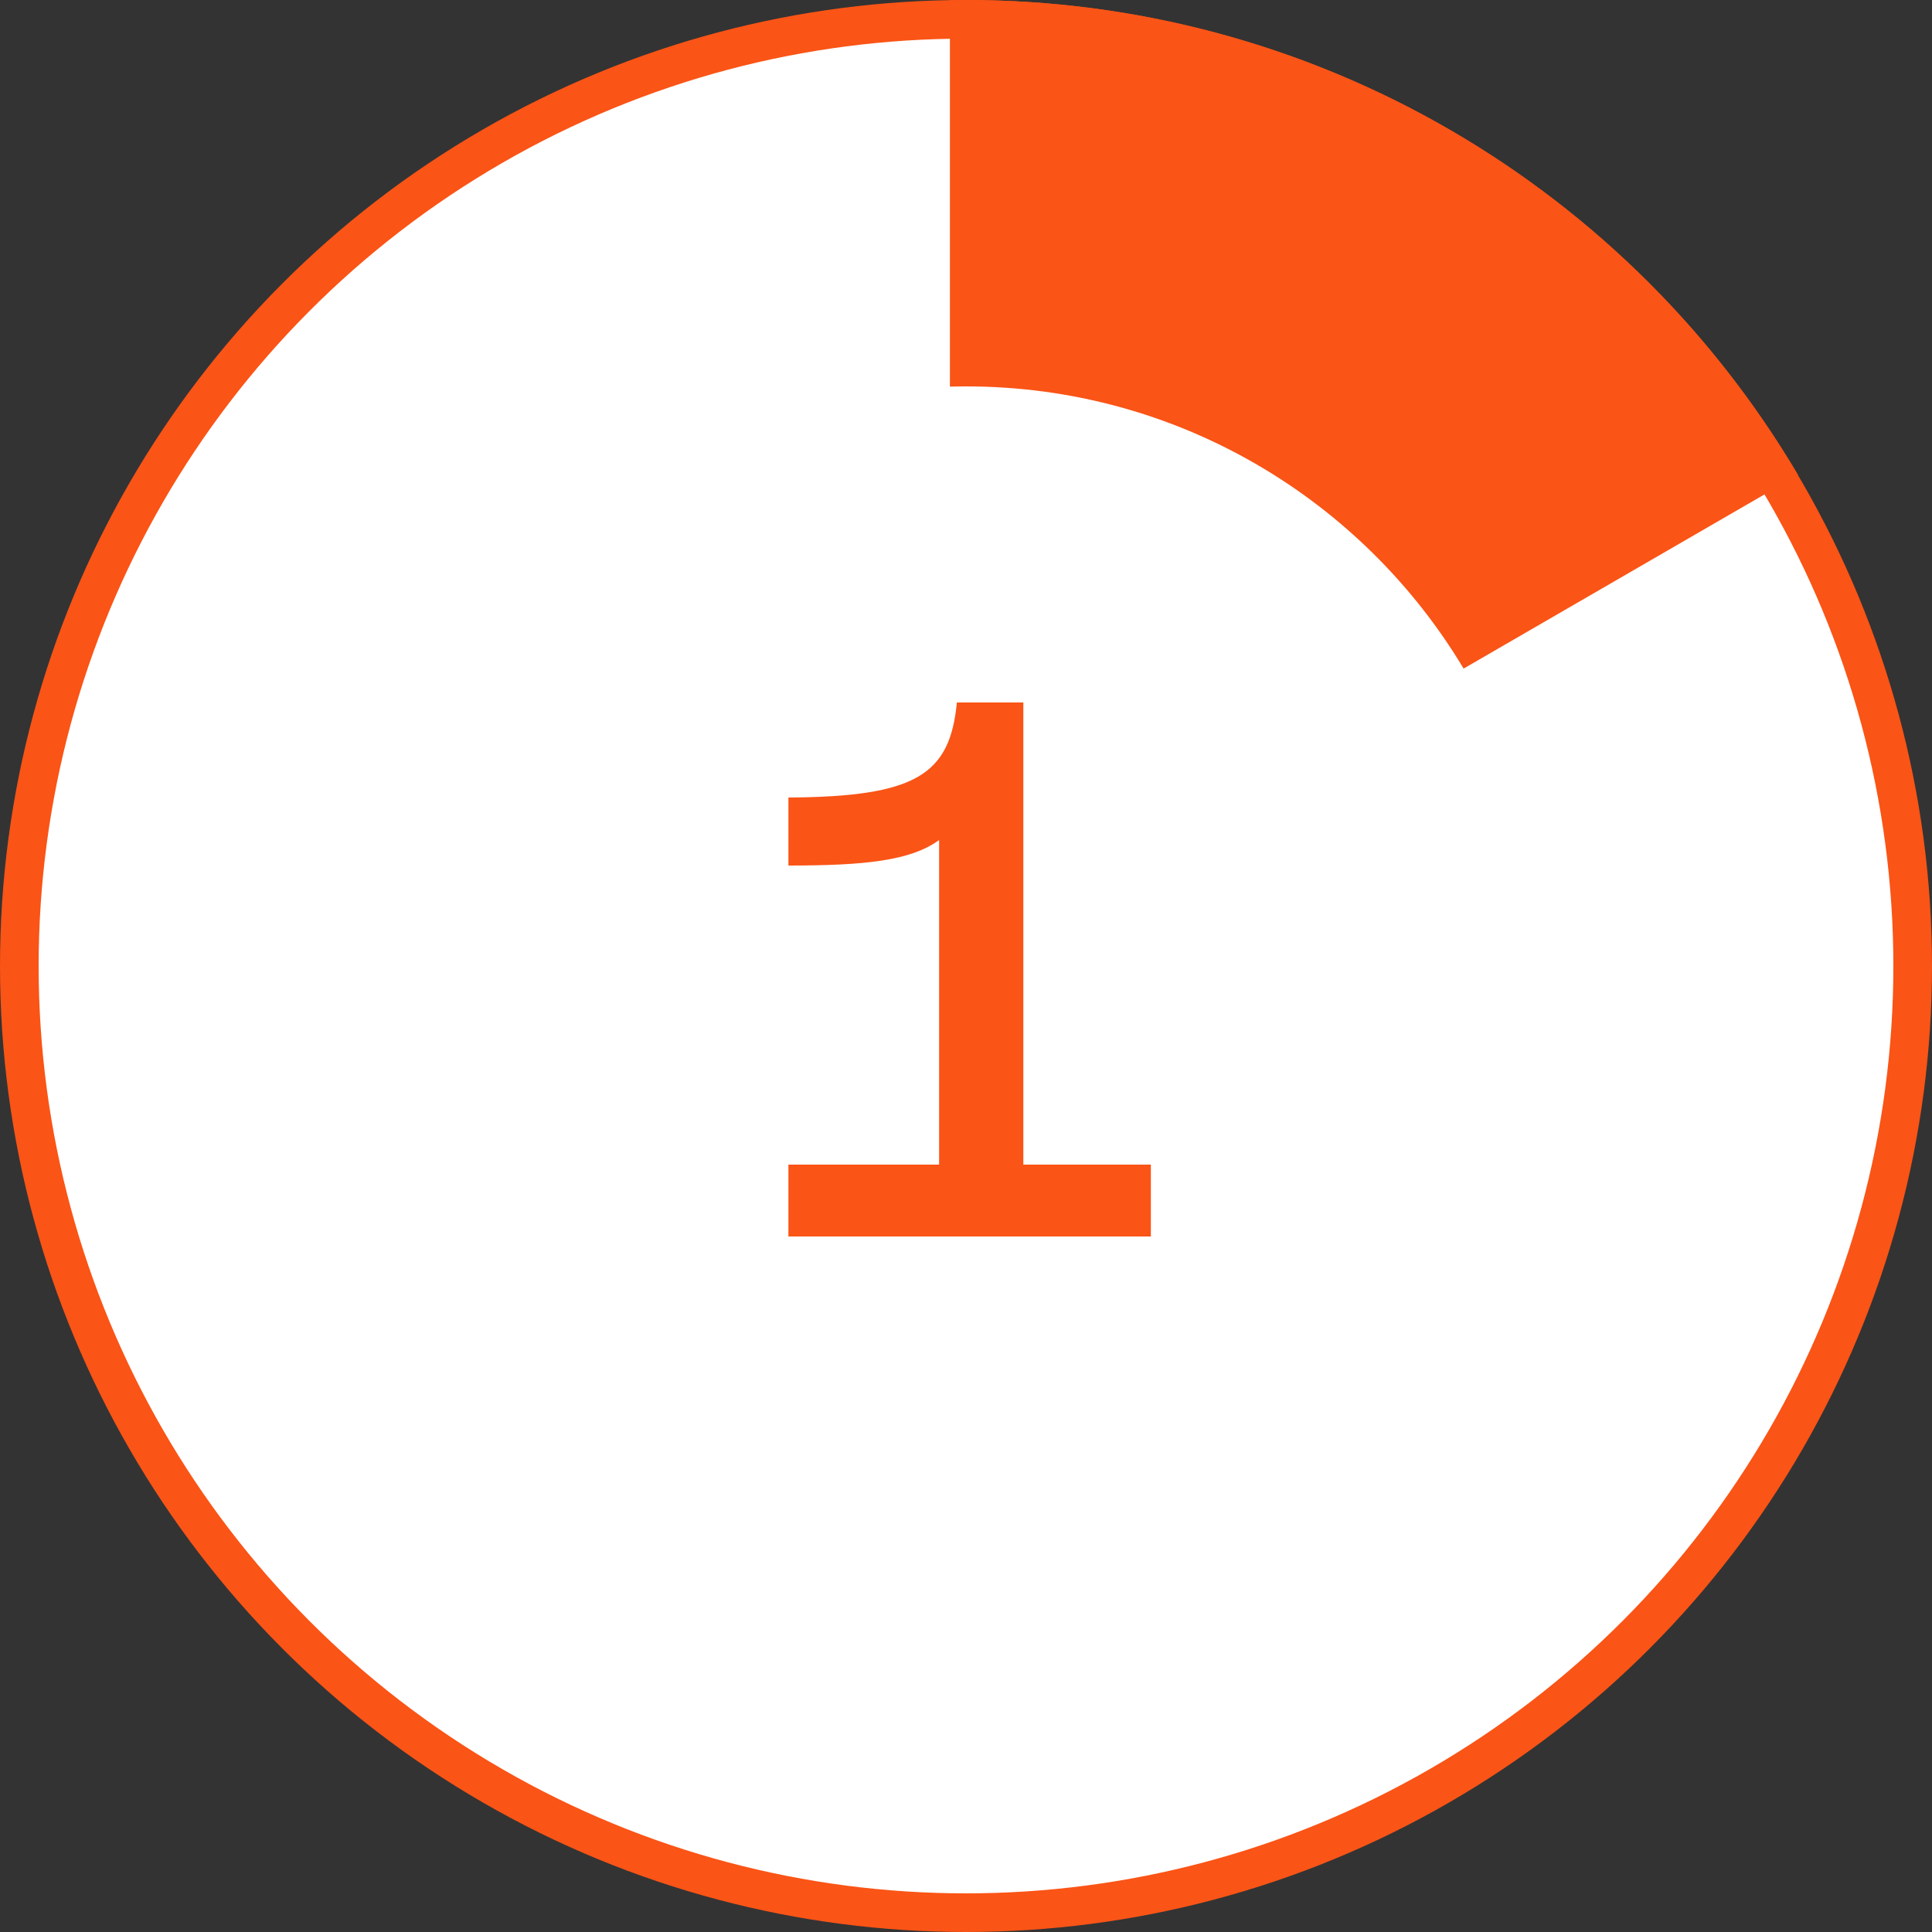
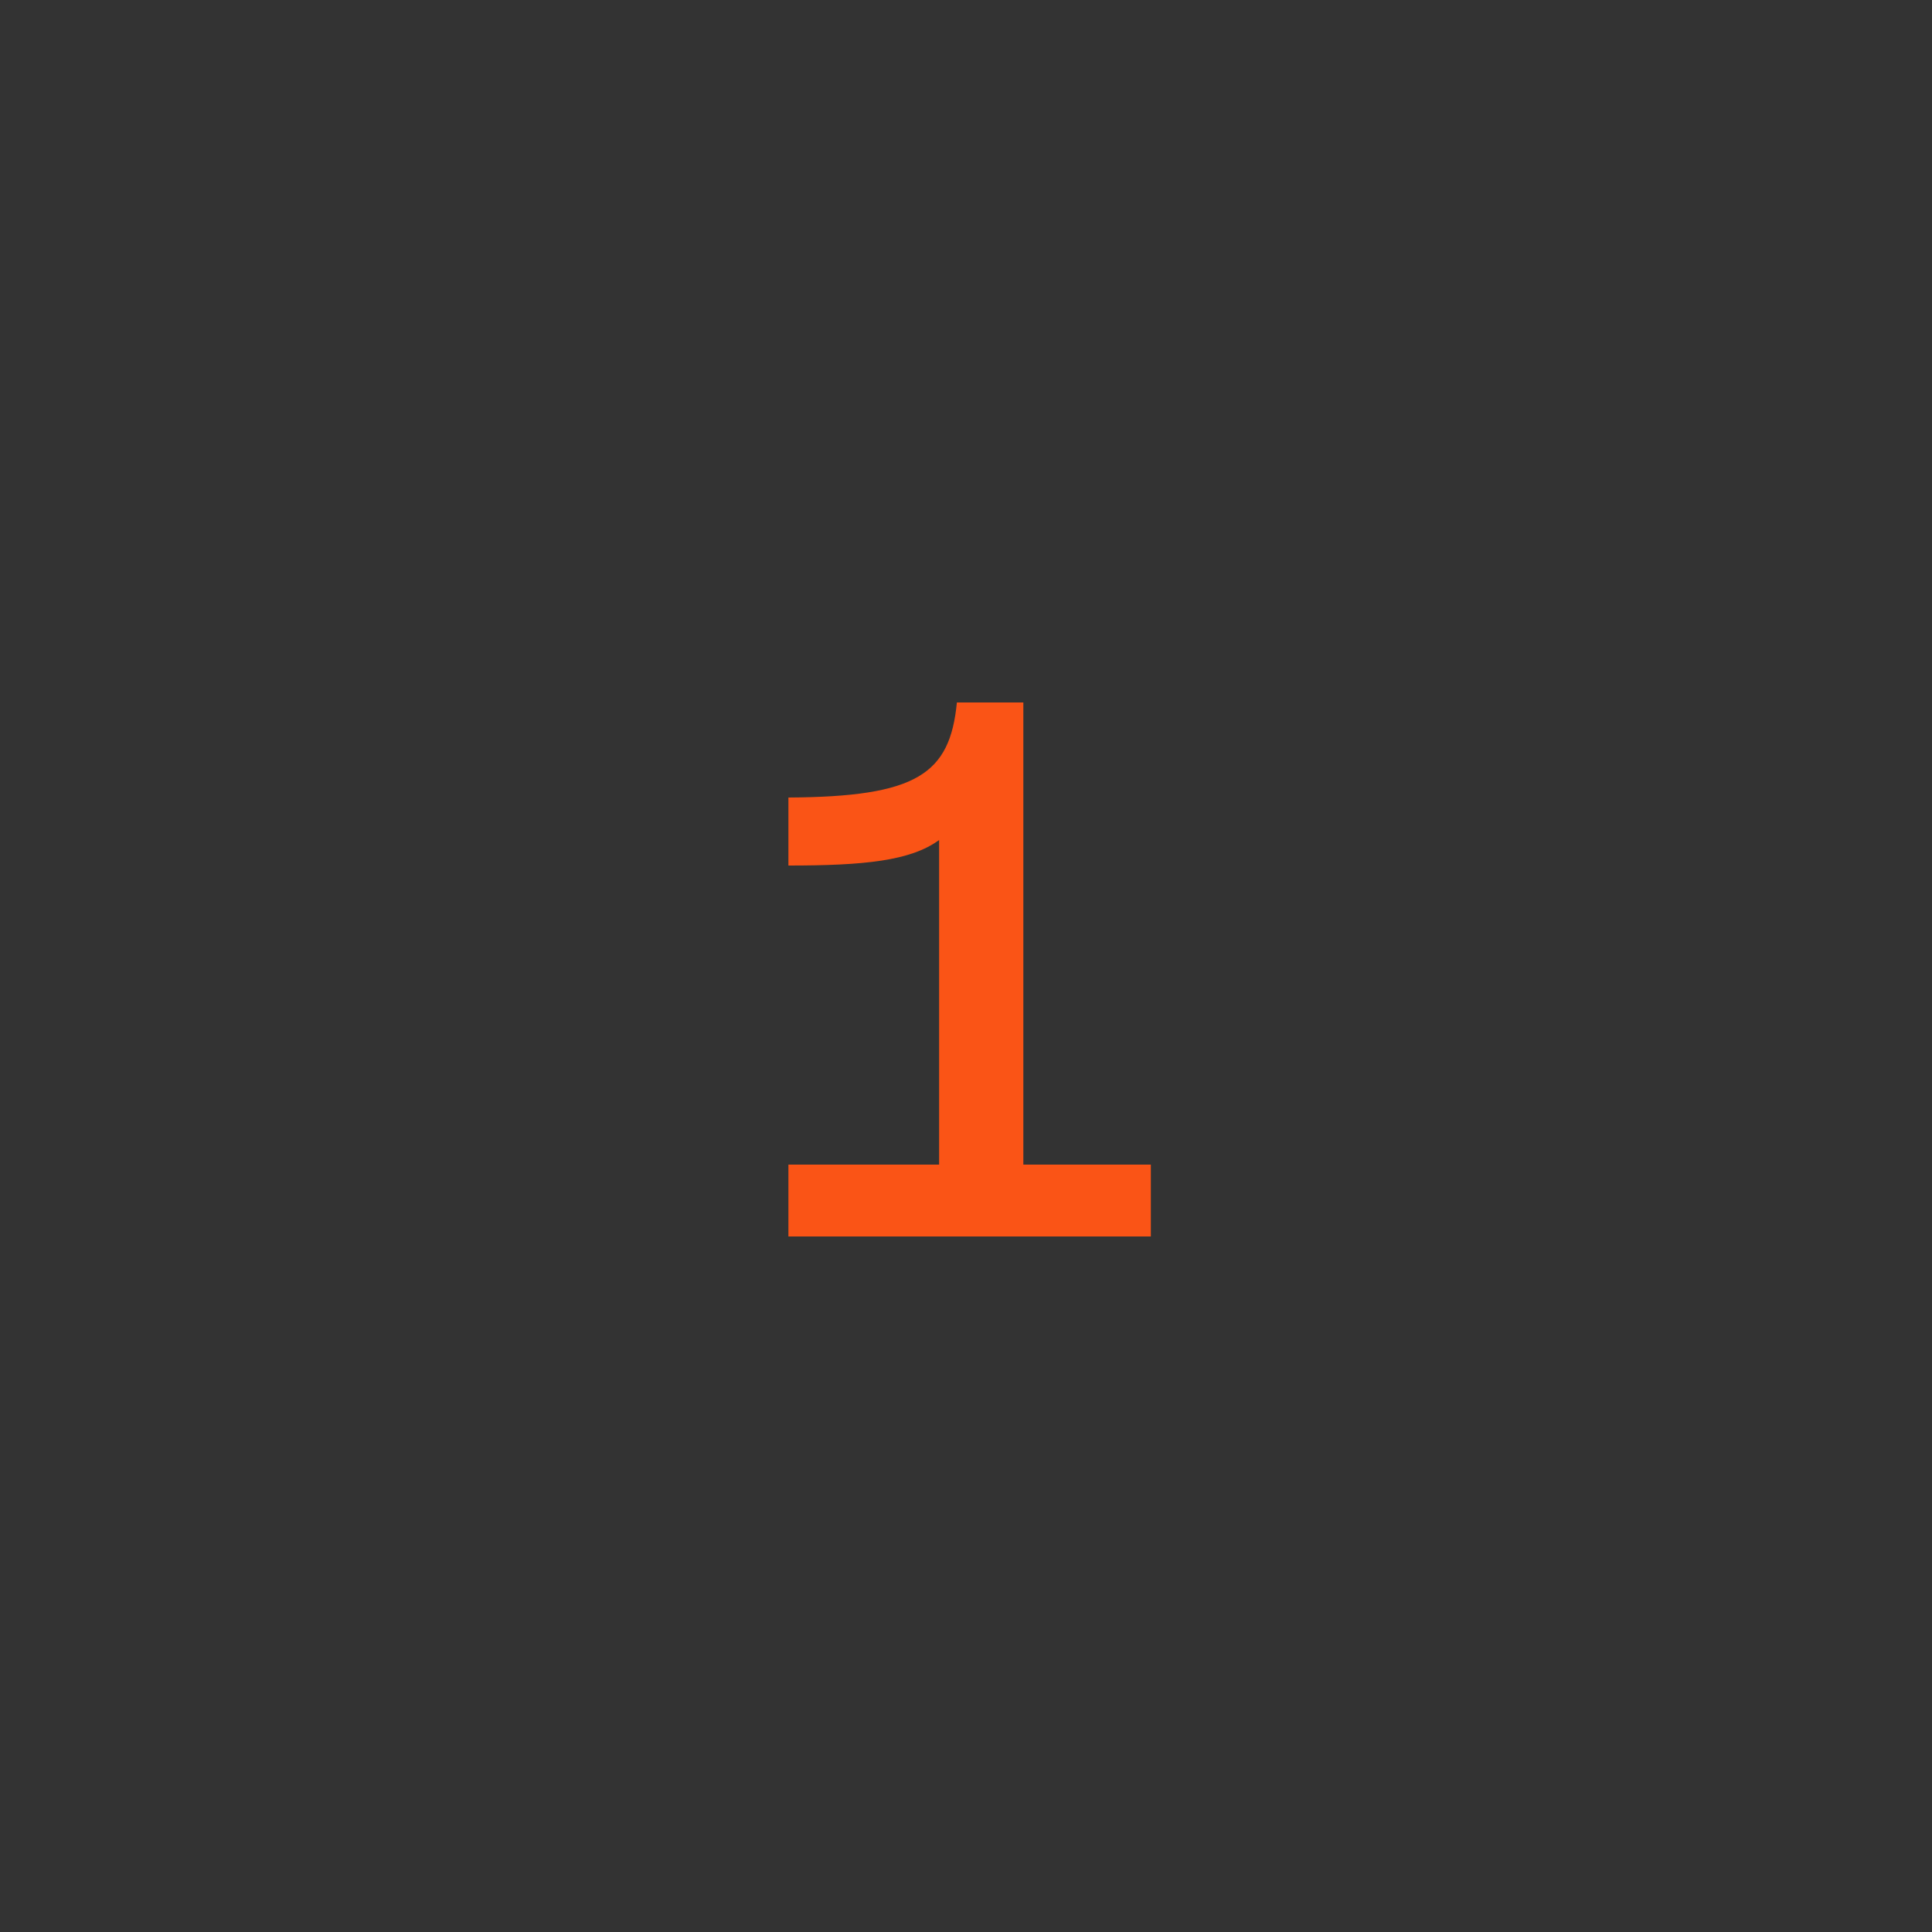
<svg xmlns="http://www.w3.org/2000/svg" width="50" height="50" viewBox="0 0 50 50" fill="none">
  <rect x="0" y="0" width="50" height="50" fill="#333333" stroke="none" />
-   <circle cx="25" cy="25" r="24.5" fill="white" stroke="#FA5416" />
-   <path fill-rule="evenodd" clip-rule="evenodd" d="M24.584 10.006C24.722 10.002 24.861 10 25.001 10C30.471 10 35.258 12.929 37.878 17.303L46.534 12.292C42.183 4.934 34.168 0 25.001 0C24.861 0 24.723 0.001 24.584 0.003V10.006Z" fill="#FA5416" />
  <path d="M24.304 21.74C23.564 22.28 22.364 22.4 20.404 22.4V20.64C23.724 20.62 24.584 20.04 24.764 18.18H26.484V30.14H29.784V32H20.404V30.14H24.304V21.74Z" fill="#FA5416" />
</svg>